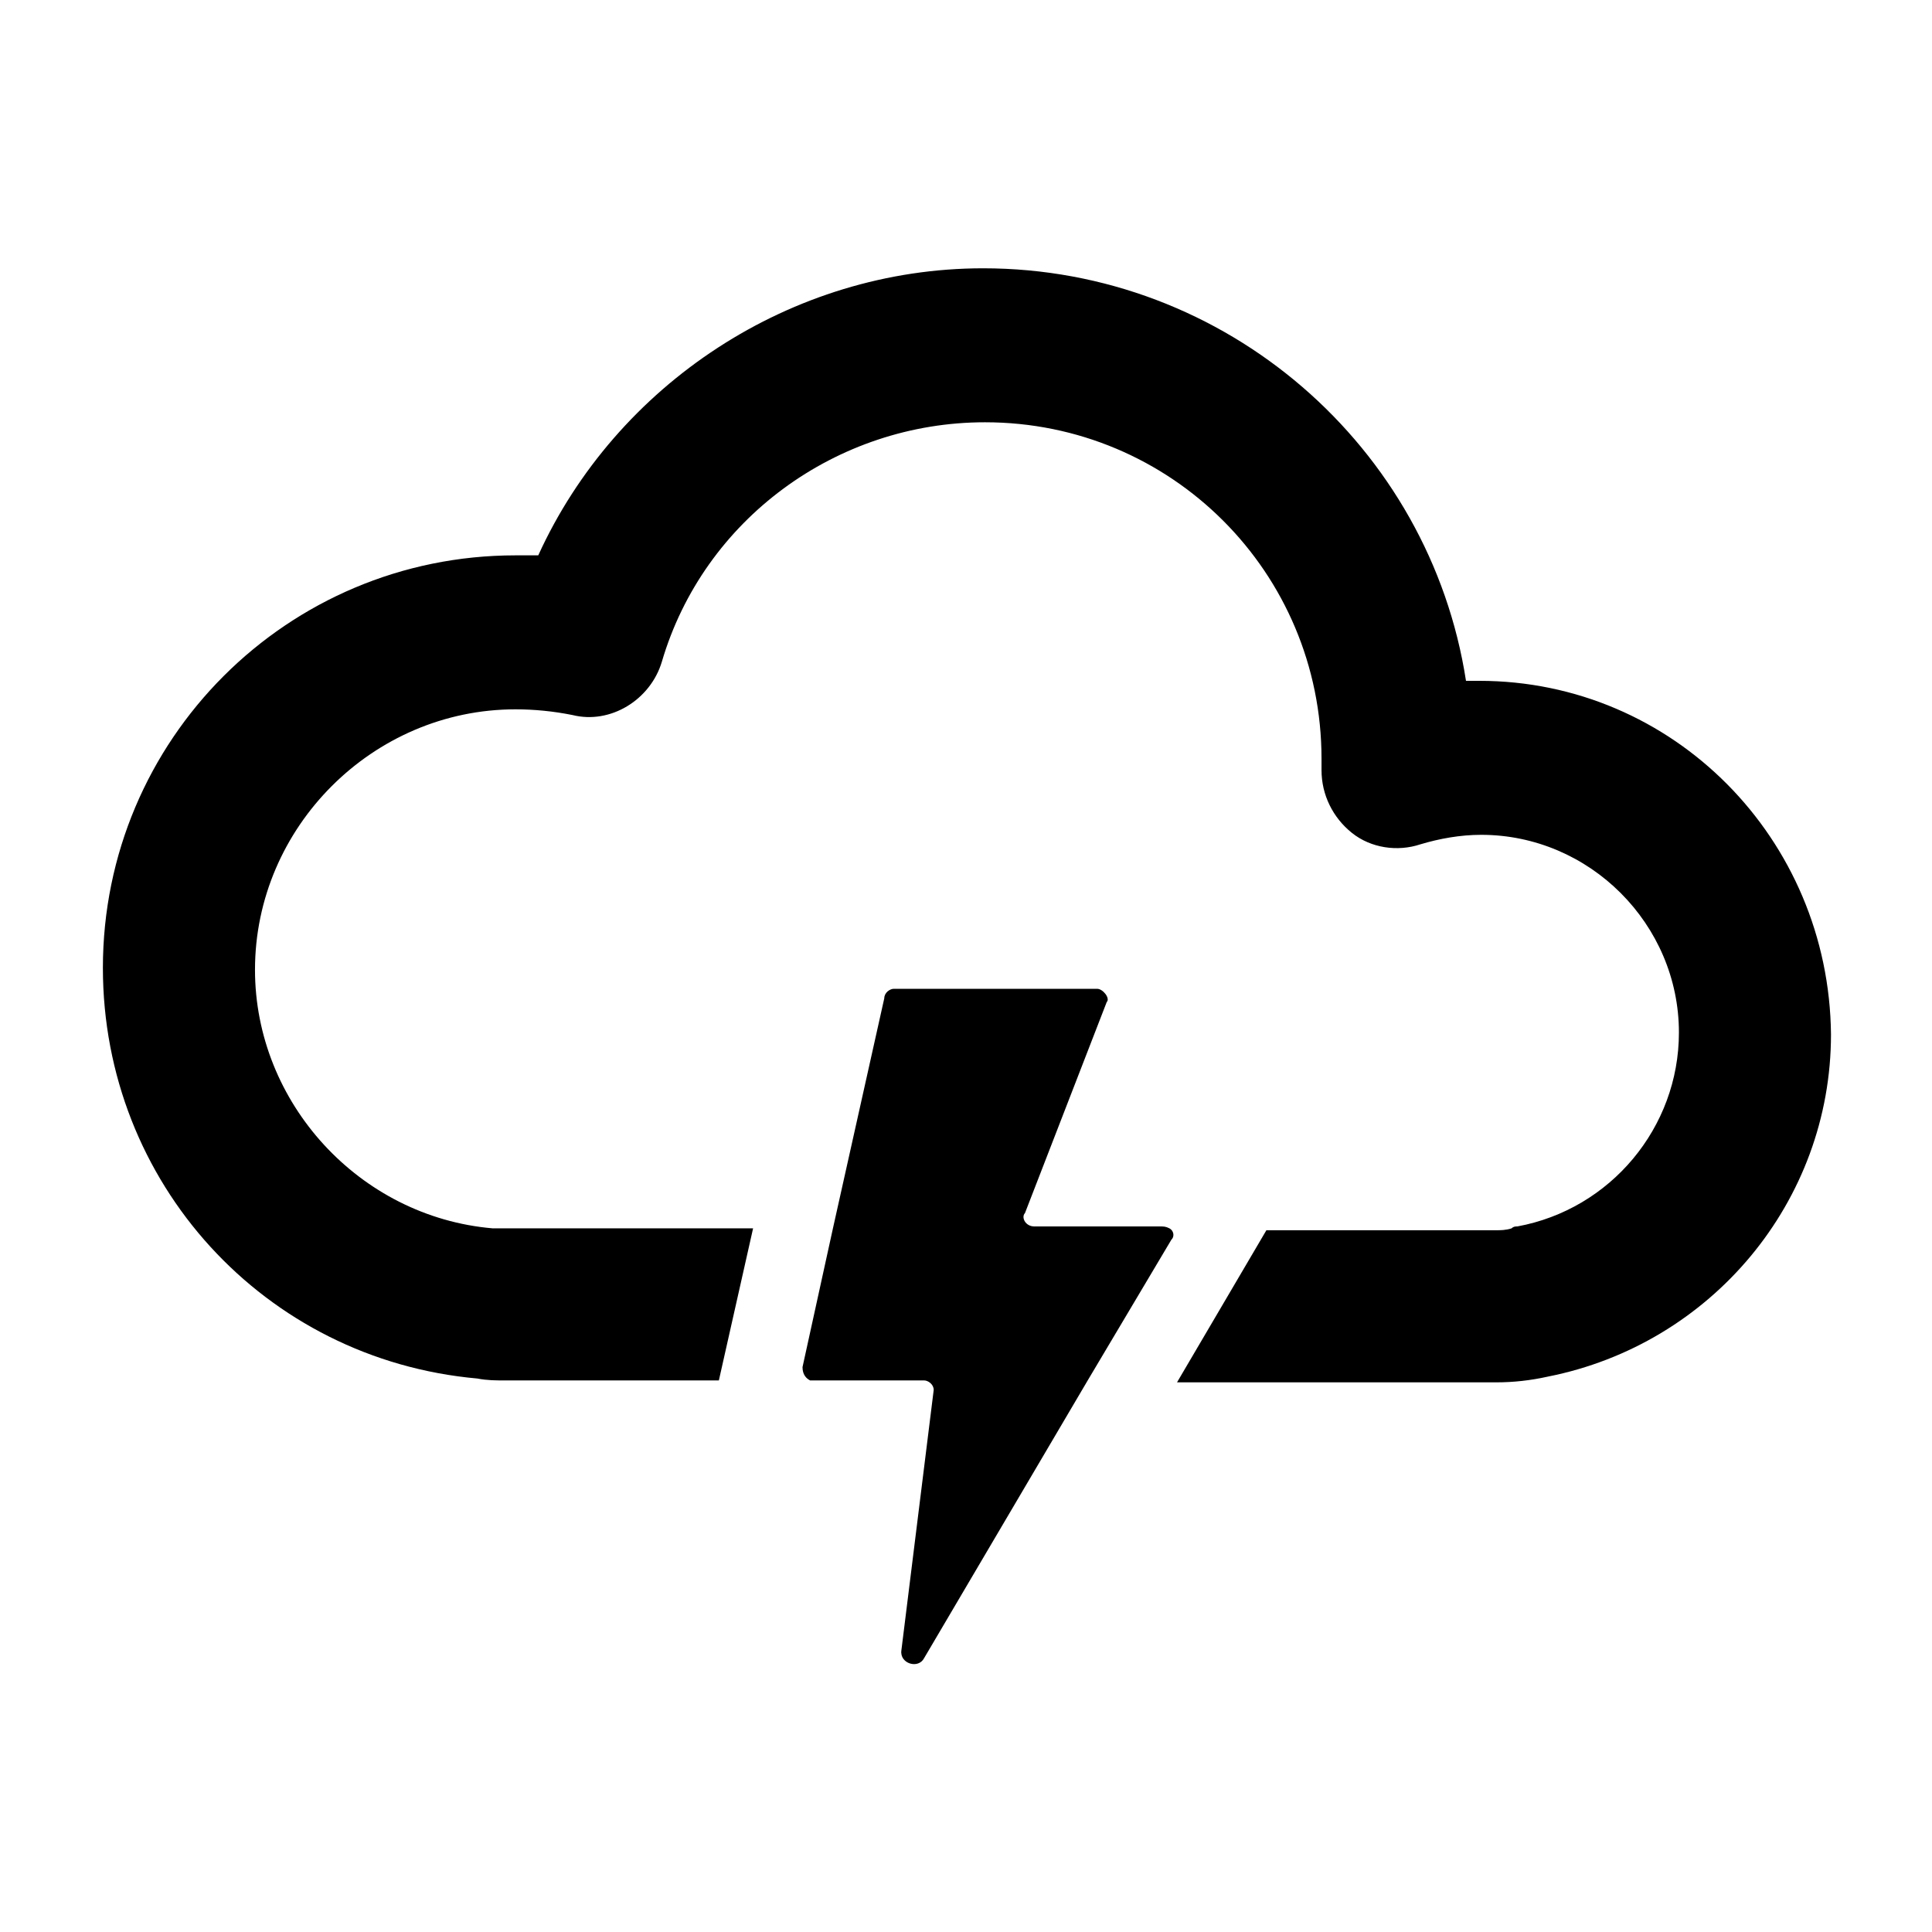
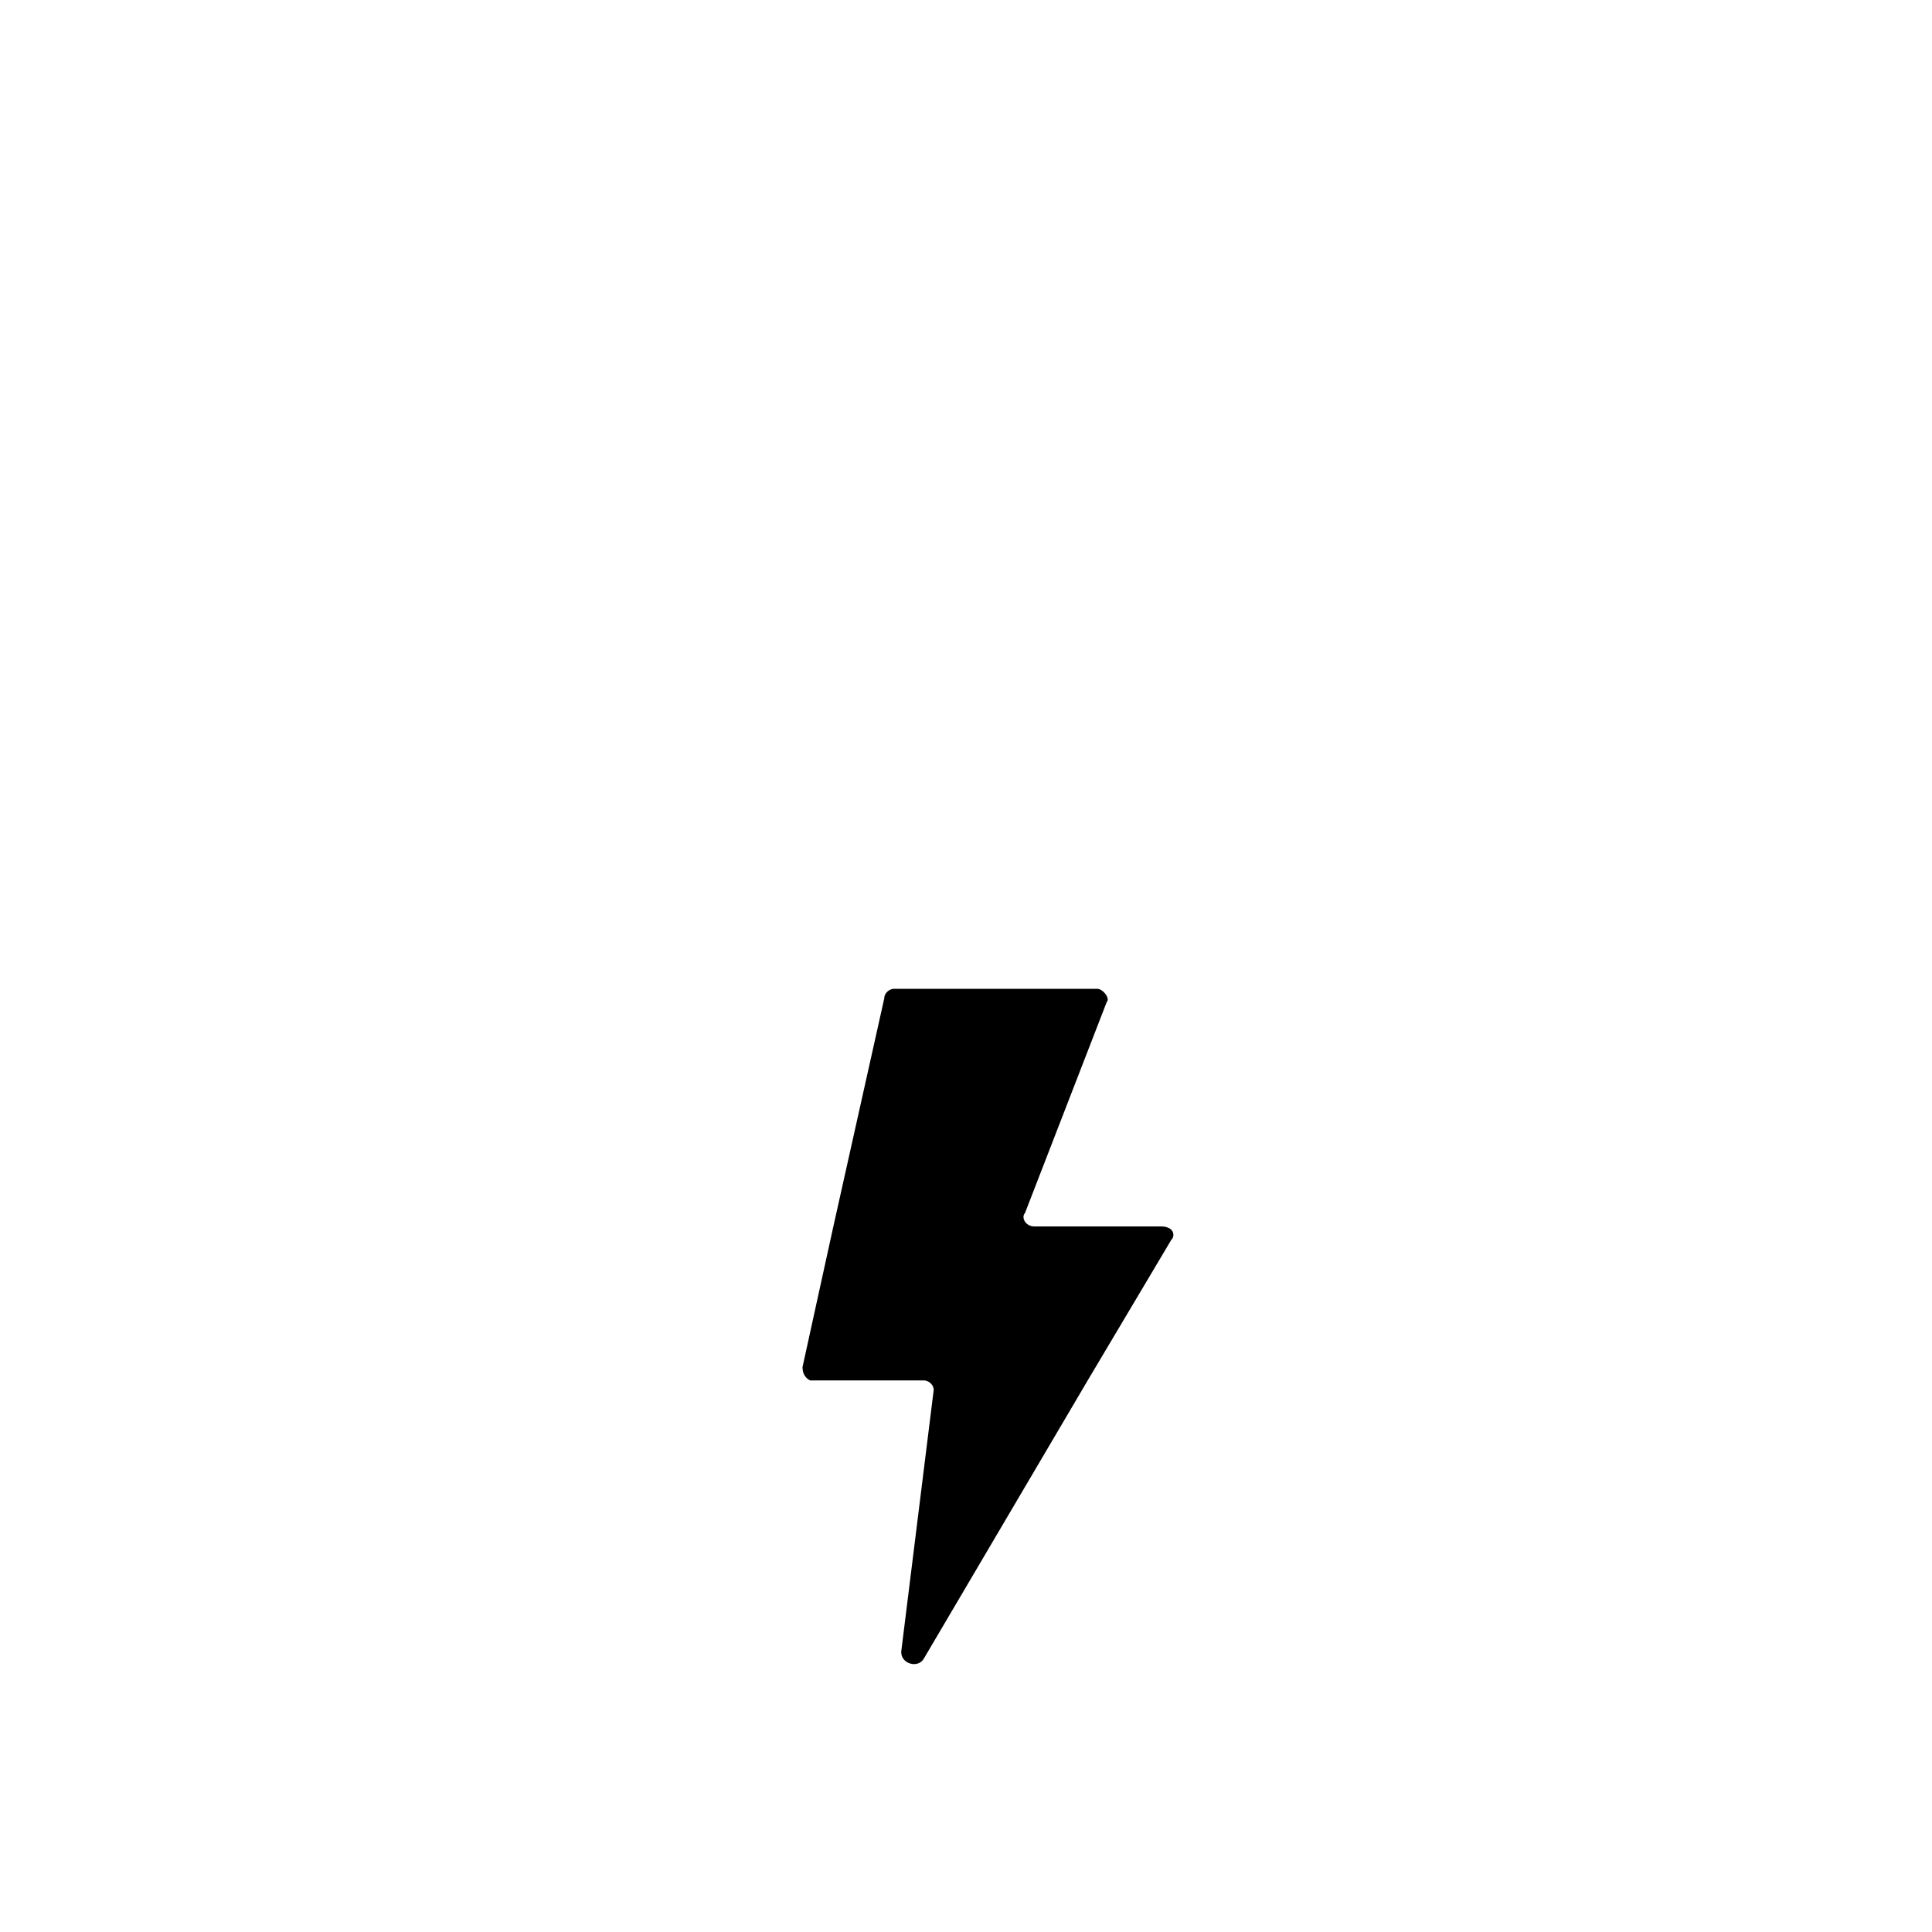
<svg xmlns="http://www.w3.org/2000/svg" fill="#000000" width="800px" height="800px" version="1.1" viewBox="144 144 512 512">
  <g>
-     <path d="m536.03 324.43h-3.527c-9.574-61.969-63.48-109.33-127.97-109.33-50.883 0-97.234 30.73-117.89 76.074h-6.047c-60.457 0-109.33 48.871-109.33 109.33 0 56.93 42.824 103.79 99.25 108.82 2.519 0.504 5.039 0.504 7.055 0.504h56.934l9.07-40.305h-66-2.016-1.008c-35.266-3.023-62.977-33.25-62.977-68.52 0-37.785 31.234-69.023 69.023-69.023 5.039 0 10.078 0.504 15.113 1.512 10.078 2.519 20.656-4.031 23.68-14.105 11.082-37.785 46.352-63.48 85.648-63.48 49.375 0 89.176 39.801 89.176 89.176v2.016 1.008c0 6.551 3.023 12.594 8.062 16.625 5.039 4.031 12.09 5.039 18.137 3.023 5.039-1.512 10.578-2.519 16.121-2.519 28.719 0 52.395 23.68 52.395 52.395 0 25.191-18.137 46.855-42.824 51.387-0.504 0-1.008 0-1.512 0.504-1.512 0.504-3.023 0.504-4.031 0.504l-60.961 0.004-23.68 40.305h84.641c4.535 0 9.07-0.504 13.602-1.512 43.328-8.566 75.066-46.352 75.066-90.688-0.504-51.891-41.816-93.707-93.203-93.707z" />
    <path d="m451.39 469.02h-33.25c-2.519 0-3.527-2.519-2.519-3.527l21.664-55.922c1.008-1.008-1.008-3.527-2.519-3.527h-53.906c-1.008 0-2.519 1.008-2.519 2.519l-13.605 60.961-8.062 36.777c0 2.016 1.008 3.023 2.016 3.527h0.504 29.727c1.008 0 2.519 1.008 2.519 2.519l-8.566 69.023c-0.504 3.527 4.535 5.039 6.047 2.016l43.328-73.555 22.168-37.281c1.008-1.008 0.504-2.519-0.504-3.023-1.008-0.508-1.512-0.508-2.519-0.508z" />
  </g>
</svg>